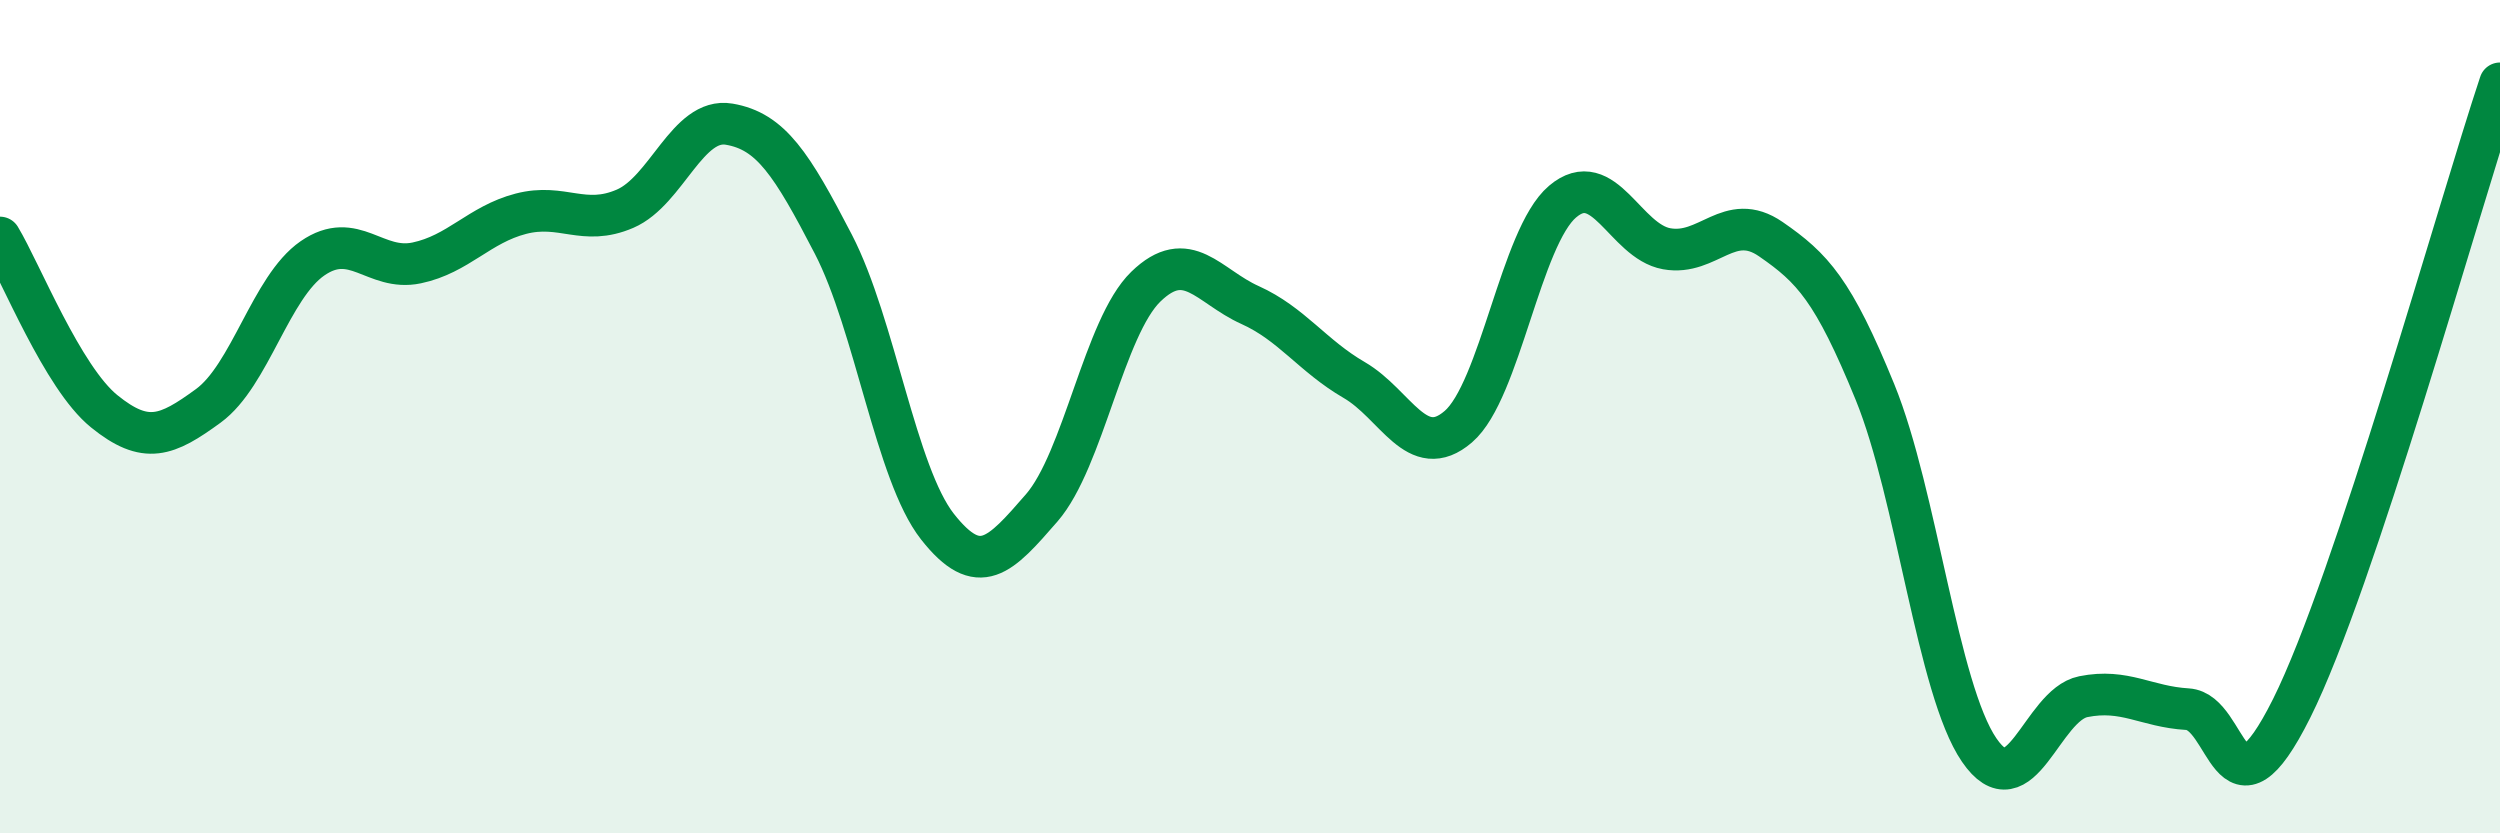
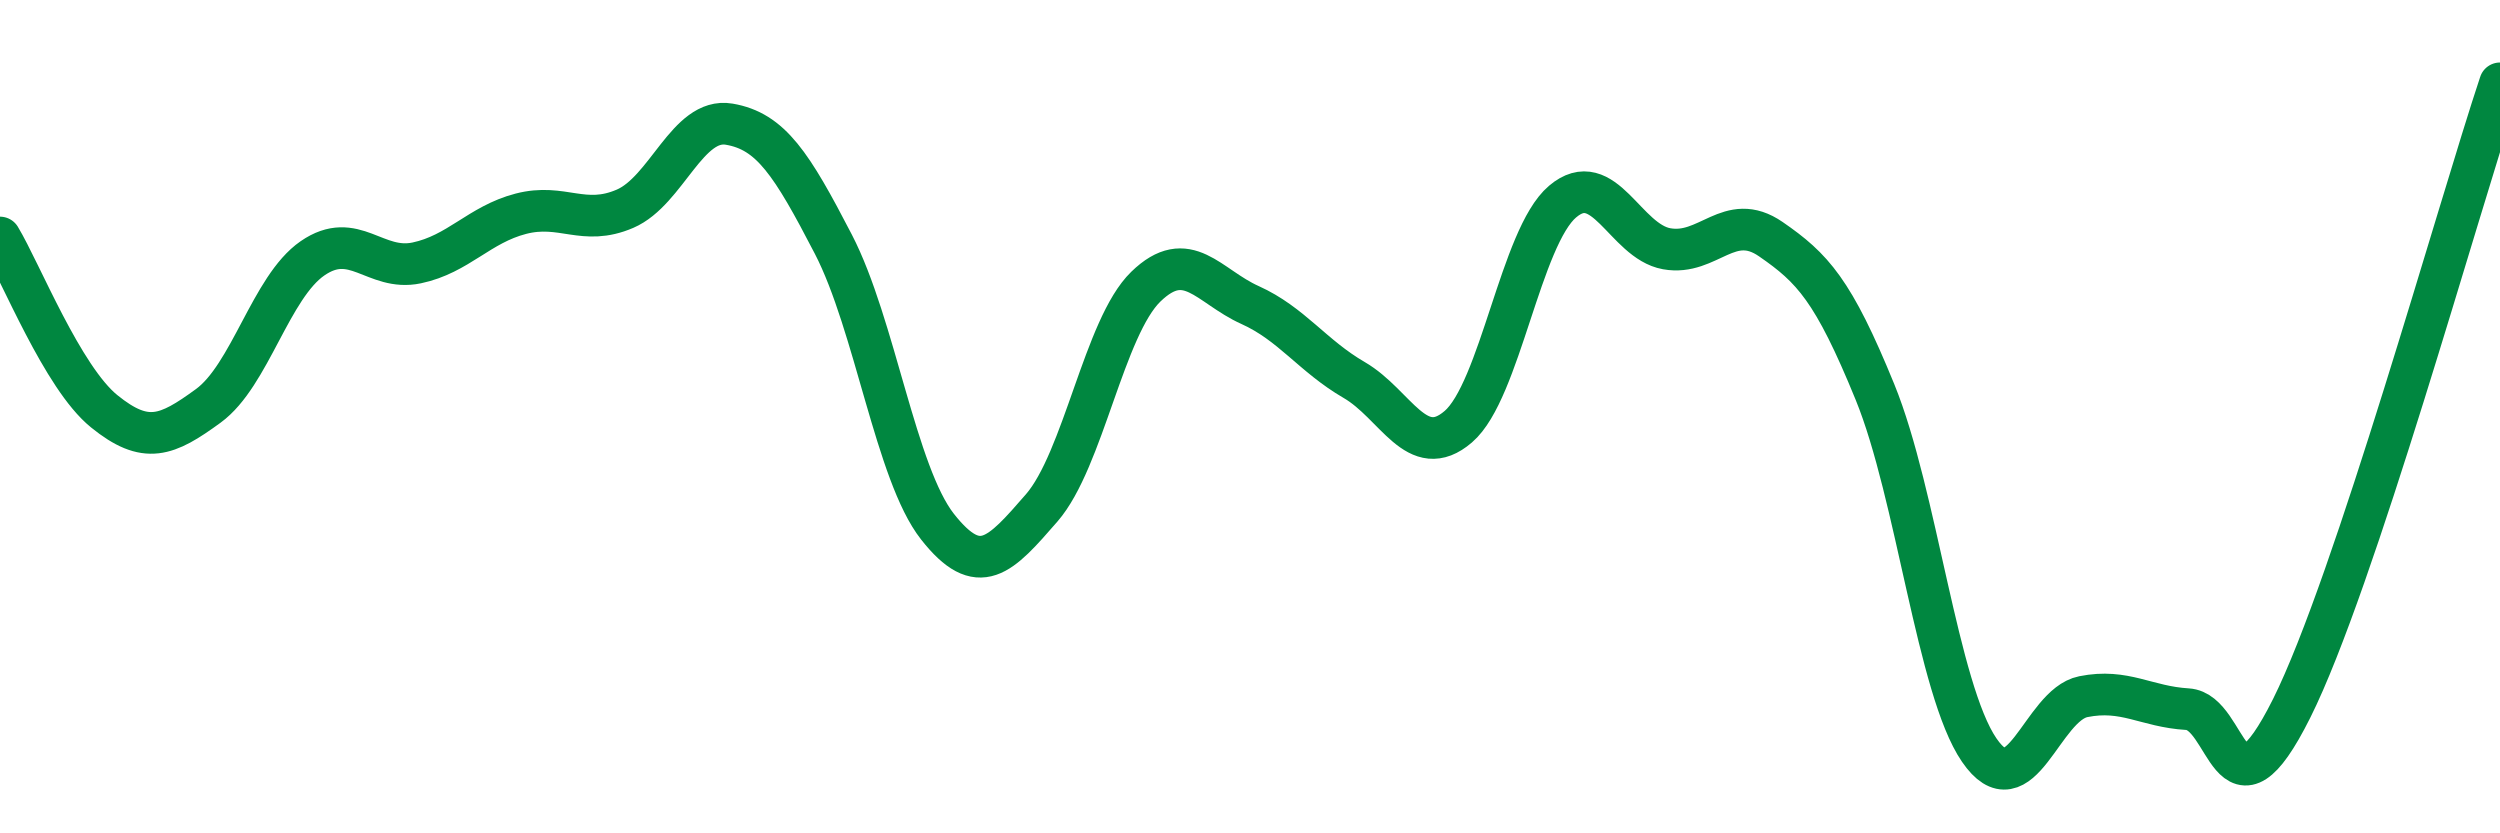
<svg xmlns="http://www.w3.org/2000/svg" width="60" height="20" viewBox="0 0 60 20">
-   <path d="M 0,5.7 C 0.5,6.53 1.5,9.06 2.5,9.87 C 3.5,10.68 4,10.47 5,9.74 C 6,9.01 6.5,6.89 7.5,6.2 C 8.5,5.51 9,6.52 10,6.31 C 11,6.1 11.5,5.39 12.5,5.13 C 13.5,4.87 14,5.44 15,5.01 C 16,4.58 16.5,2.81 17.5,2.98 C 18.5,3.15 19,3.93 20,5.86 C 21,7.79 21.5,11.37 22.5,12.64 C 23.5,13.91 24,13.34 25,12.19 C 26,11.04 26.5,7.85 27.5,6.88 C 28.5,5.91 29,6.87 30,7.32 C 31,7.77 31.5,8.54 32.5,9.12 C 33.5,9.7 34,11.1 35,10.24 C 36,9.38 36.5,5.69 37.5,4.84 C 38.5,3.99 39,5.79 40,5.97 C 41,6.15 41.5,5.05 42.5,5.74 C 43.5,6.43 44,6.96 45,9.41 C 46,11.86 46.5,16.54 47.5,18 C 48.5,19.46 49,16.92 50,16.72 C 51,16.52 51.5,16.96 52.5,17.02 C 53.5,17.08 53.5,20 55,17 C 56.5,14 59,5 60,2L60 20L0 20Z" fill="#008740" opacity="0.1" stroke-linecap="round" stroke-linejoin="round" />
  <path d="M 0,5.7 C 0.5,6.53 1.5,9.06 2.5,9.87 C 3.5,10.68 4,10.47 5,9.74 C 6,9.01 6.5,6.89 7.5,6.2 C 8.5,5.51 9,6.52 10,6.31 C 11,6.1 11.5,5.39 12.5,5.13 C 13.5,4.87 14,5.44 15,5.01 C 16,4.58 16.5,2.81 17.5,2.98 C 18.5,3.15 19,3.93 20,5.86 C 21,7.79 21.5,11.37 22.5,12.64 C 23.5,13.91 24,13.34 25,12.19 C 26,11.04 26.5,7.85 27.5,6.88 C 28.5,5.91 29,6.87 30,7.32 C 31,7.77 31.5,8.54 32.5,9.12 C 33.5,9.7 34,11.1 35,10.24 C 36,9.38 36.5,5.69 37.5,4.84 C 38.5,3.99 39,5.79 40,5.97 C 41,6.15 41.5,5.05 42.5,5.74 C 43.5,6.43 44,6.96 45,9.41 C 46,11.86 46.5,16.54 47.5,18 C 48.5,19.46 49,16.92 50,16.72 C 51,16.52 51.5,16.96 52.5,17.02 C 53.5,17.08 53.5,20 55,17 C 56.5,14 59,5 60,2" stroke="#008740" stroke-width="1" fill="none" stroke-linecap="round" stroke-linejoin="round" />
</svg>